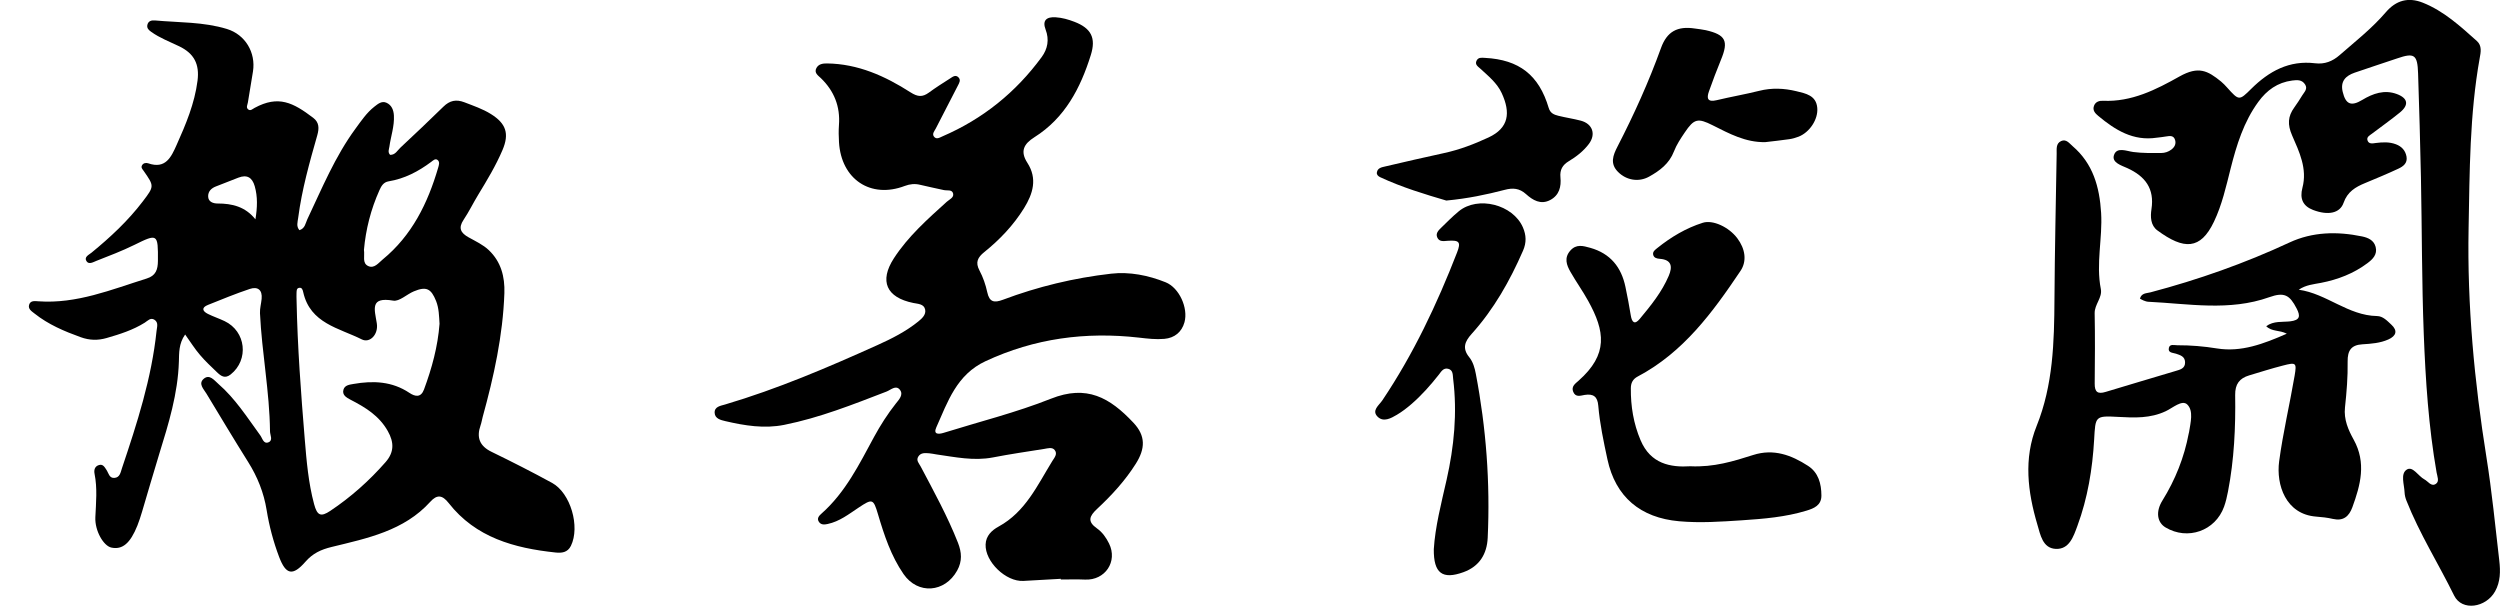
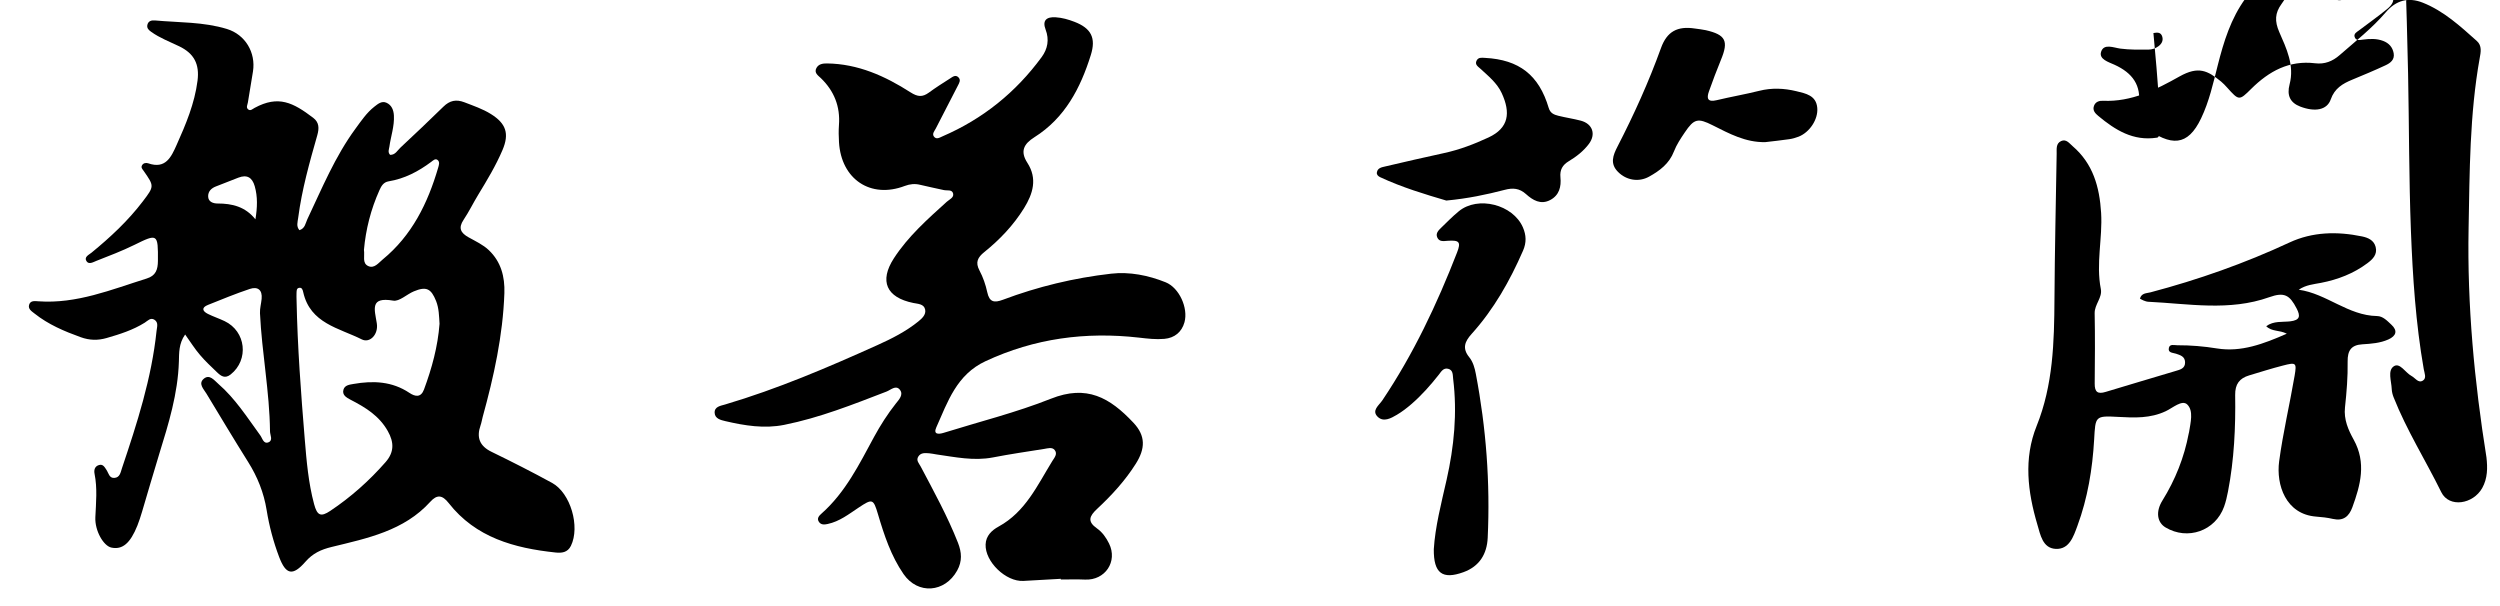
<svg xmlns="http://www.w3.org/2000/svg" version="1.1" id="圖層_1" x="0px" y="0px" viewBox="0 0 603.31 146.2" style="enable-background:new 0 0 603.31 146.2;" xml:space="preserve">
  <g>
    <path d="M44.68,80.72c-1.58,2.23-1.44,4.52-1.51,6.54c-0.24,7.72-2.47,14.96-4.72,22.22c-1.44,4.66-2.77,9.35-4.17,14.02   c-0.34,1.12-0.69,2.24-1.12,3.32c-1.72,4.31-3.63,5.9-6.3,5.32c-1.87-0.41-4-4.04-3.85-7.32c0.16-3.51,0.51-6.99-0.19-10.48   c-0.18-0.89,0.02-1.82,1.08-2.12c0.97-0.28,1.35,0.52,1.79,1.17c0.52,0.77,0.66,2.03,1.91,1.94c1.37-0.09,1.51-1.4,1.84-2.36   c3.64-10.82,7.15-21.67,8.34-33.11c0.1-0.94,0.52-2.02-0.5-2.69c-0.95-0.62-1.65,0.26-2.35,0.7c-2.85,1.78-5.99,2.78-9.19,3.7   c-2.15,0.62-4.14,0.57-6.27-0.2c-3.97-1.43-7.81-3.06-11.14-5.71c-0.66-0.53-1.6-1.07-1.31-2.09c0.31-1.1,1.4-0.92,2.24-0.86   c9.25,0.66,17.61-2.83,26.15-5.5c2.22-0.69,2.68-2.18,2.7-4.24c0.05-6.6-0.06-6.65-5.71-3.86c-2.97,1.46-6.08,2.64-9.16,3.85   c-0.74,0.29-1.83,0.98-2.39,0.03c-0.59-0.99,0.6-1.5,1.23-2.01c4.55-3.72,8.82-7.7,12.39-12.39c2.78-3.66,2.77-3.66,0.2-7.35   c-0.28-0.39-0.68-0.77-0.42-1.3c0.32-0.64,1.03-0.7,1.52-0.53c4.21,1.47,5.56-1.55,6.85-4.43c2.23-4.98,4.35-10.01,5.05-15.51   c0.5-3.96-0.79-6.55-4.42-8.3c-2.28-1.1-4.67-1.99-6.75-3.48c-0.56-0.4-1.11-0.86-0.94-1.67c0.21-0.98,1.03-1.16,1.82-1.09   c5.81,0.53,11.73,0.33,17.38,2.06c4.44,1.36,7,5.69,6.29,10.24c-0.39,2.5-0.83,5-1.23,7.5c-0.09,0.55-0.49,1.19,0.05,1.65   c0.57,0.48,1.07-0.08,1.56-0.34c5.77-3.13,9.31-1.28,14.15,2.39c1.46,1.11,1.46,2.52,0.99,4.2c-1.87,6.56-3.73,13.13-4.61,19.92   c-0.13,1.02-0.52,2.07,0.3,3c1.37-0.44,1.45-1.66,1.88-2.58c3.55-7.49,6.7-15.18,11.65-21.92c1.39-1.89,2.69-3.85,4.56-5.31   c0.84-0.66,1.78-1.45,2.9-0.95c1.26,0.56,1.74,1.75,1.81,3.11c0.14,2.58-0.75,5-1.09,7.5c-0.09,0.63-0.45,1.32,0.17,1.97   c1.25,0.04,1.76-1.06,2.5-1.75c3.49-3.27,6.97-6.54,10.38-9.89c1.51-1.48,3.06-1.81,5.04-1.05c2.19,0.85,4.41,1.59,6.41,2.84   c3.66,2.29,4.48,4.73,2.8,8.68c-1.61,3.78-3.73,7.29-5.86,10.79c-1.22,2-2.24,4.12-3.54,6.06c-1.34,2-0.67,3.17,1.19,4.21   c1.7,0.95,3.54,1.8,4.92,3.12c2.91,2.78,3.88,6.36,3.74,10.38c-0.36,10.21-2.54,20.09-5.24,29.88c-0.18,0.66-0.27,1.34-0.5,1.98   c-1.04,2.95-0.25,5.02,2.67,6.43c4.91,2.39,9.78,4.86,14.57,7.48c4.49,2.45,6.81,10.57,4.56,15.19c-0.8,1.64-2.25,1.77-3.74,1.61   c-9.93-1.06-19.23-3.59-25.76-11.93c-1.53-1.96-2.81-2.11-4.43-0.32c-6.36,7.03-15.21,8.81-23.8,10.91   c-2.63,0.64-4.58,1.56-6.35,3.58c-3.06,3.5-4.71,3.14-6.34-1.17c-1.38-3.65-2.39-7.44-3.01-11.29c-0.68-4.22-2.21-8.03-4.47-11.63   c-3.42-5.45-6.73-10.98-10.06-16.49c-0.67-1.11-2.05-2.41-0.63-3.6c1.4-1.16,2.52,0.4,3.48,1.23c4.1,3.55,6.98,8.11,10.14,12.44   c0.52,0.71,0.79,2.18,2,1.67c1.14-0.48,0.35-1.73,0.35-2.65c-0.1-9.56-1.97-18.97-2.42-28.5c-0.05-1.15,0.29-2.31,0.4-3.47   c0.21-2.15-0.94-3.02-2.84-2.39c-3.42,1.14-6.76,2.52-10.11,3.86c-1.61,0.64-1.37,1.5-0.02,2.17c1.31,0.65,2.71,1.11,4.03,1.74   c5.17,2.46,5.92,9.33,1.47,12.87c-1.39,1.1-2.34,0.39-3.3-0.53c-1.4-1.36-2.85-2.68-4.1-4.17C47,84.19,45.98,82.54,44.68,80.72z    M106.07,78.14c-0.12-1.87-0.13-3.72-0.83-5.49c-1.21-3.03-2.37-3.59-5.37-2.34c-1.71,0.71-3.5,2.5-4.98,2.24   c-5.66-0.97-4.51,2.05-3.96,5.46c0.44,2.72-1.69,4.86-3.61,3.9c-5.49-2.76-12.45-3.84-14.14-11.38c-0.12-0.53-0.28-1.26-1.08-1.05   c-0.57,0.15-0.51,0.77-0.54,1.24c-0.03,0.58,0,1.17,0.01,1.76c0.22,11.21,1.06,22.4,1.98,33.57c0.43,5.23,0.88,10.5,2.25,15.61   c0.74,2.76,1.61,3.16,3.9,1.63c4.97-3.32,9.41-7.27,13.35-11.77c2.09-2.39,2.08-4.76,0.53-7.5c-2.09-3.71-5.44-5.73-9.03-7.58   c-0.91-0.47-2.05-1.11-1.66-2.42c0.32-1.07,1.43-1.19,2.4-1.36c4.75-0.83,9.33-0.65,13.51,2.15c1.41,0.94,2.78,1.17,3.52-0.81   C104.22,88.86,105.66,83.62,106.07,78.14z M87.83,60.3c0.23,1.48-0.48,3.19,1.02,3.9c1.47,0.69,2.5-0.76,3.5-1.58   c7.06-5.79,10.88-13.57,13.38-22.12c0.18-0.63,0.48-1.43-0.15-1.91c-0.55-0.41-1.08,0.15-1.54,0.49c-3.08,2.3-6.41,4.05-10.25,4.68   c-1.25,0.2-1.77,1.14-2.21,2.11C89.49,50.52,88.26,55.4,87.83,60.3z M61.64,52.93c0.47-2.87,0.56-5.44-0.17-8   c-0.61-2.11-1.86-2.86-3.94-2.06c-1.81,0.7-3.61,1.43-5.42,2.12c-1.1,0.42-1.87,1.17-1.88,2.34c-0.02,1.43,1.3,1.78,2.26,1.78   C56.03,49.11,59.19,49.86,61.64,52.93z" />
    <path d="M256.01,139.68c-3.02,0.17-6.03,0.35-9.05,0.51c-4.21,0.23-9.26-4.62-9.11-8.8c0.07-2.1,1.52-3.44,3.14-4.32   c6.49-3.54,9.36-9.98,12.97-15.83c0.48-0.77,1.33-1.7,0.55-2.65c-0.62-0.75-1.65-0.39-2.5-0.26c-4.14,0.66-8.29,1.26-12.4,2.06   c-4.63,0.89-9.12-0.09-13.64-0.73c-0.58-0.08-1.15-0.23-1.73-0.27c-0.97-0.07-2.02-0.2-2.64,0.8c-0.58,0.94,0.2,1.65,0.59,2.4   c3.19,6.04,6.48,12.02,8.99,18.39c0.9,2.3,1.07,4.44-0.2,6.72c-2.96,5.33-9.47,5.84-12.93,0.84c-3.03-4.39-4.68-9.41-6.18-14.47   c-1.11-3.73-1.34-3.78-4.68-1.56c-2.35,1.56-4.59,3.33-7.45,3.94c-0.79,0.17-1.61,0.25-2.12-0.52c-0.59-0.88,0.11-1.52,0.65-2.01   c5.77-5.11,9.08-11.88,12.66-18.48c1.54-2.83,3.26-5.53,5.27-8.07c0.72-0.91,1.94-2.15,0.93-3.35c-0.96-1.15-2.15,0.07-3.18,0.47   c-8.1,3.12-16.16,6.33-24.71,8.04c-4.79,0.96-9.52,0.19-14.19-0.9c-1.11-0.26-2.52-0.59-2.59-2c-0.07-1.51,1.44-1.7,2.5-2.01   c12.66-3.75,24.76-8.92,36.76-14.33c3.47-1.56,6.87-3.28,9.86-5.69c0.91-0.74,1.94-1.65,1.68-2.9c-0.28-1.38-1.77-1.36-2.87-1.59   c-6.47-1.32-8.25-5.25-4.68-10.77c3.43-5.29,8.13-9.45,12.76-13.64c0.63-0.57,1.75-1,1.55-1.95c-0.22-1.09-1.44-0.7-2.25-0.88   c-1.9-0.43-3.81-0.81-5.71-1.27c-1.28-0.31-2.46-0.2-3.71,0.27c-8.24,3.15-15.36-1.61-15.88-10.57c-0.08-1.36-0.11-2.74-0.01-4.1   c0.34-4.48-1.14-8.22-4.36-11.34c-0.66-0.63-1.7-1.27-1.08-2.44c0.52-0.97,1.53-1.12,2.54-1.11c7.5,0.09,14.05,3.05,20.18,6.98   c1.72,1.1,2.87,1.19,4.42,0.06c1.65-1.21,3.38-2.31,5.11-3.41c0.62-0.39,1.35-1.03,2.08-0.22c0.56,0.63,0.13,1.31-0.17,1.9   c-1.78,3.47-3.59,6.93-5.36,10.41c-0.3,0.58-0.91,1.23-0.47,1.88c0.6,0.88,1.45,0.27,2.11-0.01c9.72-4.19,17.67-10.6,23.92-19.12   c1.45-1.98,1.88-4.21,0.95-6.65c-0.84-2.2,0.22-3.1,2.42-2.96c1.58,0.1,3.07,0.53,4.53,1.09c4.06,1.56,5.26,3.9,3.96,8.03   c-2.5,7.99-6.25,15.19-13.6,19.82c-2.61,1.64-3.49,3.43-1.71,6.18c2.47,3.83,1.36,7.45-0.81,10.96c-2.55,4.11-5.84,7.57-9.58,10.58   c-1.58,1.27-2.23,2.45-1.16,4.46c0.86,1.61,1.48,3.42,1.87,5.22c0.52,2.44,1.69,2.61,3.78,1.83c8.43-3.17,17.17-5.27,26.1-6.29   c4.45-0.51,8.98,0.39,13.16,2.07c3.31,1.33,5.49,6.22,4.56,9.64c-0.65,2.36-2.38,3.8-4.86,4.02c-2.04,0.18-4.08-0.06-6.12-0.3   c-12.85-1.46-25.2,0.17-37.04,5.69c-6.98,3.25-9.12,9.8-11.88,15.98c-0.76,1.71,0.53,1.69,1.76,1.31c8.66-2.7,17.51-4.9,25.91-8.24   c8.63-3.43,14.18-0.3,19.91,5.8c2.98,3.17,2.88,6.24,0.56,9.91c-2.57,4.07-5.81,7.6-9.31,10.86c-1.89,1.76-2.45,3.05-0.04,4.74   c1.27,0.89,2.2,2.21,2.9,3.63c2.15,4.34-0.94,8.94-5.8,8.71c-1.95-0.09-3.9-0.02-5.85-0.02   C256.01,139.82,256.01,139.75,256.01,139.68z" />
-     <path d="M520.46,33.23c-5.67,0.86-10-1.85-14.08-5.24c-0.76-0.63-1.48-1.37-1.03-2.5c0.38-0.97,1.3-1.21,2.18-1.17   c6.87,0.31,12.75-2.67,18.44-5.87c4.59-2.57,6.78-1.41,10.03,1.23c0.53,0.43,0.99,0.94,1.45,1.44c2.86,3.18,2.9,3.23,5.83,0.31   c4.29-4.25,9.16-6.93,15.43-6.16c2.28,0.28,4.19-0.47,5.9-1.97c3.82-3.34,7.82-6.47,11.14-10.34c2.47-2.88,5.41-3.7,8.91-2.32   c5.09,2.02,9.06,5.68,13.06,9.25c1.29,1.15,0.95,2.73,0.69,4.14c-2.44,13.6-2.42,27.38-2.68,41.11   c-0.35,18.53,1.39,36.92,4.31,55.22c1.32,8.27,2.13,16.62,3.1,24.95c0.29,2.53,0.29,5.07-1.02,7.41c-2.2,3.93-7.99,4.84-9.88,1   c-3.77-7.67-8.36-14.94-11.51-22.91c-0.25-0.63-0.42-1.32-0.45-1.99c-0.07-1.9-1.05-4.47,0.52-5.49c1.46-0.95,2.77,1.57,4.27,2.36   c0.9,0.47,1.63,1.83,2.76,1.08c0.91-0.6,0.34-1.8,0.18-2.73c-1.94-11.07-2.67-22.26-3.1-33.46c-0.48-12.57-0.43-25.16-0.68-37.74   c-0.17-8.39-0.42-16.77-0.69-25.15c-0.15-4.54-0.91-5.02-5.07-3.59c-3.41,1.17-6.85,2.25-10.25,3.44   c-2.14,0.75-3.49,2.05-2.87,4.63c0.72,3,2.02,3.57,4.72,1.94c2.59-1.56,5.34-2.53,8.34-1.42c2.69,1,2.97,2.63,0.76,4.44   c-2.19,1.79-4.51,3.42-6.76,5.13c-0.53,0.4-1.32,0.78-1.09,1.57c0.29,1.01,1.27,0.78,1.99,0.68c1.67-0.21,3.3-0.3,4.9,0.31   c1.38,0.53,2.27,1.49,2.54,2.97c0.28,1.58-0.8,2.37-1.96,2.91c-2.65,1.24-5.35,2.36-8.05,3.48c-2.31,0.95-4.25,2.1-5.17,4.74   c-0.89,2.58-3.79,3.11-7.36,1.75c-2.44-0.93-3.28-2.7-2.58-5.36c1.22-4.6-0.77-8.69-2.49-12.63c-1.14-2.62-1.04-4.59,0.52-6.74   c0.69-0.95,1.32-1.94,1.93-2.93c0.49-0.8,1.37-1.55,0.69-2.62c-0.75-1.18-1.87-1.12-3.12-0.96c-3.54,0.46-6.13,2.34-8.17,5.14   c-3.53,4.83-5.25,10.42-6.69,16.11c-1.1,4.35-2.07,8.74-4.02,12.82c-3.25,6.81-7.24,6.82-13.65,2.1c-1.66-1.22-1.71-3.3-1.43-5.14   c0.76-4.95-1.51-7.92-5.82-9.89c-1.4-0.64-3.82-1.32-3.23-3.14c0.67-2.06,3.05-0.96,4.67-0.75c2.24,0.29,4.47,0.25,6.72,0.24   c0.91-0.01,1.73-0.28,2.45-0.82c0.76-0.57,1.19-1.33,0.92-2.29c-0.32-1.14-1.22-1.05-2.14-0.89   C522.02,33.07,521.24,33.13,520.46,33.23z" />
+     <path d="M520.46,33.23c-5.67,0.86-10-1.85-14.08-5.24c-0.76-0.63-1.48-1.37-1.03-2.5c0.38-0.97,1.3-1.21,2.18-1.17   c6.87,0.31,12.75-2.67,18.44-5.87c4.59-2.57,6.78-1.41,10.03,1.23c0.53,0.43,0.99,0.94,1.45,1.44c2.86,3.18,2.9,3.23,5.83,0.31   c4.29-4.25,9.16-6.93,15.43-6.16c2.28,0.28,4.19-0.47,5.9-1.97c3.82-3.34,7.82-6.47,11.14-10.34c2.47-2.88,5.41-3.7,8.91-2.32   c5.09,2.02,9.06,5.68,13.06,9.25c1.29,1.15,0.95,2.73,0.69,4.14c-2.44,13.6-2.42,27.38-2.68,41.11   c-0.35,18.53,1.39,36.92,4.31,55.22c0.29,2.53,0.29,5.07-1.02,7.41c-2.2,3.93-7.99,4.84-9.88,1   c-3.77-7.67-8.36-14.94-11.51-22.91c-0.25-0.63-0.42-1.32-0.45-1.99c-0.07-1.9-1.05-4.47,0.52-5.49c1.46-0.95,2.77,1.57,4.27,2.36   c0.9,0.47,1.63,1.83,2.76,1.08c0.91-0.6,0.34-1.8,0.18-2.73c-1.94-11.07-2.67-22.26-3.1-33.46c-0.48-12.57-0.43-25.16-0.68-37.74   c-0.17-8.39-0.42-16.77-0.69-25.15c-0.15-4.54-0.91-5.02-5.07-3.59c-3.41,1.17-6.85,2.25-10.25,3.44   c-2.14,0.75-3.49,2.05-2.87,4.63c0.72,3,2.02,3.57,4.72,1.94c2.59-1.56,5.34-2.53,8.34-1.42c2.69,1,2.97,2.63,0.76,4.44   c-2.19,1.79-4.51,3.42-6.76,5.13c-0.53,0.4-1.32,0.78-1.09,1.57c0.29,1.01,1.27,0.78,1.99,0.68c1.67-0.21,3.3-0.3,4.9,0.31   c1.38,0.53,2.27,1.49,2.54,2.97c0.28,1.58-0.8,2.37-1.96,2.91c-2.65,1.24-5.35,2.36-8.05,3.48c-2.31,0.95-4.25,2.1-5.17,4.74   c-0.89,2.58-3.79,3.11-7.36,1.75c-2.44-0.93-3.28-2.7-2.58-5.36c1.22-4.6-0.77-8.69-2.49-12.63c-1.14-2.62-1.04-4.59,0.52-6.74   c0.69-0.95,1.32-1.94,1.93-2.93c0.49-0.8,1.37-1.55,0.69-2.62c-0.75-1.18-1.87-1.12-3.12-0.96c-3.54,0.46-6.13,2.34-8.17,5.14   c-3.53,4.83-5.25,10.42-6.69,16.11c-1.1,4.35-2.07,8.74-4.02,12.82c-3.25,6.81-7.24,6.82-13.65,2.1c-1.66-1.22-1.71-3.3-1.43-5.14   c0.76-4.95-1.51-7.92-5.82-9.89c-1.4-0.64-3.82-1.32-3.23-3.14c0.67-2.06,3.05-0.96,4.67-0.75c2.24,0.29,4.47,0.25,6.72,0.24   c0.91-0.01,1.73-0.28,2.45-0.82c0.76-0.57,1.19-1.33,0.92-2.29c-0.32-1.14-1.22-1.05-2.14-0.89   C522.02,33.07,521.24,33.13,520.46,33.23z" />
    <path d="M551.86,80.53c-1.82-0.94-3.58-0.44-4.97-1.81c1.81-1.33,3.91-0.95,5.78-1.17c2.38-0.28,2.52-1.25,1.57-3.09   c-1.68-3.27-2.98-4.03-6.61-2.74c-9.66,3.44-19.47,1.57-29.24,1.1c-0.38-0.02-0.76-0.18-1.12-0.31c-0.26-0.1-0.5-0.26-0.85-0.44   c0.36-1.39,1.64-1.28,2.54-1.52c11.53-3.05,22.72-6.99,33.55-12.03c5.57-2.59,11.52-2.7,17.49-1.47c1.44,0.3,2.87,0.89,3.3,2.54   c0.47,1.83-0.72,2.98-1.98,3.92c-3.34,2.5-7.14,3.96-11.21,4.75c-1.79,0.35-3.65,0.48-5.37,1.66c6.72,0.93,11.89,6.23,18.88,6.35   c1.45,0.02,2.46,1.15,3.45,2.06c1.63,1.49,1.17,2.74-0.68,3.58c-1.99,0.9-4.15,1.05-6.29,1.18c-2.66,0.16-3.6,1.46-3.56,4.17   c0.06,3.68-0.24,7.39-0.64,11.06c-0.32,2.93,0.81,5.45,2.1,7.78c3.09,5.59,1.65,10.93-0.32,16.32c-0.8,2.19-2.17,3.39-4.69,2.81   c-1.32-0.31-2.69-0.46-4.05-0.56c-7.36-0.56-9.68-7.71-8.93-13.33c0.93-6.94,2.56-13.79,3.74-20.7c0.53-3.13,0.34-3.24-2.83-2.42   c-2.74,0.7-5.43,1.56-8.14,2.37c-2.34,0.7-3.42,2.11-3.38,4.73c0.12,7.8-0.24,15.59-1.73,23.28c-0.24,1.24-0.52,2.49-0.95,3.68   c-2.11,5.85-8.79,8.19-14.13,5c-2-1.2-2.44-3.76-0.76-6.47c3.13-5.04,5.27-10.42,6.37-16.24c0.02-0.1,0.05-0.19,0.07-0.28   c0.36-2.3,1.13-5.15-0.43-6.67c-1.26-1.23-3.52,0.84-5.21,1.62c-3.71,1.74-7.49,1.59-11.42,1.37c-5.66-0.32-5.52-0.14-5.84,5.44   c-0.41,7.13-1.56,14.15-4.05,20.88c-0.94,2.54-1.95,5.69-5.23,5.53c-3.17-0.16-3.7-3.43-4.43-5.88   c-2.34-7.89-3.34-15.92-0.17-23.79c3.98-9.9,4.24-20.24,4.3-30.66c0.07-11.67,0.34-23.34,0.53-35.01c0.02-1.15-0.22-2.5,1.1-3.09   c1.22-0.54,1.97,0.57,2.75,1.24c4.93,4.23,6.5,9.85,6.88,16.11c0.37,6.13-1.28,12.23-0.07,18.37c0.41,2.08-1.53,3.7-1.49,5.85   c0.11,5.66,0.07,11.32,0.01,16.97c-0.02,2.03,0.71,2.61,2.67,2c5.59-1.72,11.21-3.33,16.81-5.03c1.08-0.33,2.4-0.57,2.33-2.17   c-0.06-1.36-1.15-1.66-2.18-2.01c-0.77-0.26-2.03-0.17-1.72-1.44c0.23-0.96,1.3-0.6,2.04-0.6c3.21-0.01,6.37,0.25,9.57,0.77   C540.86,85.03,546.22,83,551.86,80.53z" />
-     <path d="M407.92,112.52c5.66,0.27,10.43-1.21,15.16-2.72c4.95-1.58,9.22,0.02,13.24,2.62c2.51,1.62,3.22,4.31,3.23,7.17   c0.01,2.35-1.78,3.09-3.59,3.64c-5.07,1.55-10.34,1.98-15.58,2.33c-5.04,0.33-10.08,0.69-15.18,0.23   c-9.31-0.83-15.34-5.86-17.29-14.94c-0.92-4.29-1.84-8.58-2.21-12.96c-0.18-2.19-1.19-2.91-3.25-2.59   c-1.01,0.16-2.2,0.67-2.79-0.73c-0.55-1.32,0.53-2.02,1.27-2.68c7.23-6.39,6.4-11.94,2.33-19.29c-1.32-2.39-2.92-4.62-4.27-6.99   c-0.94-1.64-1.58-3.38-0.04-5.13c1.45-1.64,3.06-1.16,4.83-0.67c4.84,1.37,7.49,4.66,8.48,9.44c0.48,2.29,0.92,4.59,1.29,6.89   c0.27,1.65,0.93,2.3,2.16,0.82c2.68-3.22,5.34-6.49,7-10.4c0.93-2.18,0.74-3.88-2.15-4.1c-0.72-0.05-1.44-0.22-1.61-0.99   c-0.17-0.77,0.5-1.21,1.03-1.64c3.3-2.64,6.89-4.79,10.94-6.07c2.43-0.77,6.28,1.02,8.32,3.72c1.96,2.6,2.36,5.54,0.8,7.87   c-6.72,10.01-13.8,19.69-24.82,25.51c-1.19,0.63-1.65,1.55-1.66,2.83c-0.04,4.34,0.64,8.53,2.35,12.55   C398.32,111.94,403.11,112.83,407.92,112.52z" />
    <path d="M346.01,132.54c0.33-5.39,1.8-11.05,3.09-16.75c1.81-8.03,2.6-16.14,1.58-24.36c-0.11-0.92,0.03-2.11-1.19-2.43   c-1.18-0.31-1.72,0.73-2.3,1.46c-2,2.53-4.13,4.94-6.57,7.05c-1.1,0.95-2.27,1.85-3.52,2.59c-1.43,0.85-3.21,1.82-4.6,0.51   c-1.61-1.54,0.32-2.83,1.09-3.99c7.49-11.15,13.18-23.2,18.03-35.68c0.99-2.54,0.56-3.03-2.26-2.83c-0.98,0.07-2.06,0.3-2.53-0.85   c-0.4-0.96,0.31-1.67,0.94-2.28c1.4-1.36,2.77-2.76,4.27-3.99c4.61-3.8,13.09-1.64,15.48,3.89c0.81,1.87,0.88,3.67,0.02,5.63   c-3.18,7.28-7.04,14.13-12.39,20.06c-1.63,1.81-2.35,3.46-0.59,5.63c0.91,1.12,1.33,2.59,1.6,4.05   c2.49,13.06,3.48,26.25,2.86,39.53c-0.18,3.9-1.97,6.89-5.85,8.3C348.11,139.91,345.95,138.38,346.01,132.54z" />
    <path d="M426,34.3c-4.72,0.1-8.69-2.05-12.7-4.07c-3.58-1.8-4.48-1.6-6.73,1.74c-0.98,1.45-1.98,2.95-2.6,4.56   c-1.14,2.96-3.43,4.67-6.01,6.1c-2.5,1.39-5.47,0.88-7.48-1.13c-2.01-2.01-1.23-4.01-0.14-6.13c3.98-7.72,7.55-15.62,10.5-23.79   c1.44-3.98,3.96-5.35,8.22-4.69c0.87,0.13,1.75,0.21,2.6,0.4c4.79,1.1,5.53,2.6,3.66,7.11c-1.04,2.52-1.99,5.08-2.91,7.65   c-0.62,1.73-0.31,2.65,1.86,2.13c3.41-0.82,6.87-1.41,10.27-2.26c3.02-0.76,6.01-0.63,8.96,0.09c2.24,0.55,4.79,0.99,5.05,4.03   c0.24,2.77-1.85,5.9-4.5,6.94c-0.72,0.28-1.49,0.5-2.25,0.61C429.87,33.87,427.93,34.07,426,34.3z" />
    <path d="M349.03,48.4c-5.06-1.49-10.65-3.16-15.96-5.64c-0.44-0.21-0.88-0.57-0.8-1.12c0.15-1.11,1.16-1.27,1.97-1.46   c4.74-1.12,9.49-2.2,14.25-3.24c3.74-0.81,7.26-2.16,10.73-3.77c4.92-2.29,5.36-5.97,3.18-10.7c-1.12-2.43-3.23-4.12-5.17-5.91   c-0.55-0.5-1.37-0.98-0.9-1.92c0.43-0.86,1.24-0.71,2.05-0.67c8.22,0.43,13.01,4.14,15.36,12.08c0.39,1.3,1.31,1.63,2.33,1.89   c1.79,0.45,3.64,0.71,5.42,1.18c2.83,0.75,3.71,3.27,1.94,5.62c-1.3,1.73-3.01,3.06-4.86,4.17c-1.51,0.91-2.17,2.09-2,3.86   c0.23,2.27-0.28,4.35-2.47,5.5c-2.29,1.21-4.22,0.03-5.84-1.43c-1.59-1.43-3.18-1.54-5.12-1.03   C358.7,46.97,354.21,47.91,349.03,48.4z" />
  </g>
</svg>